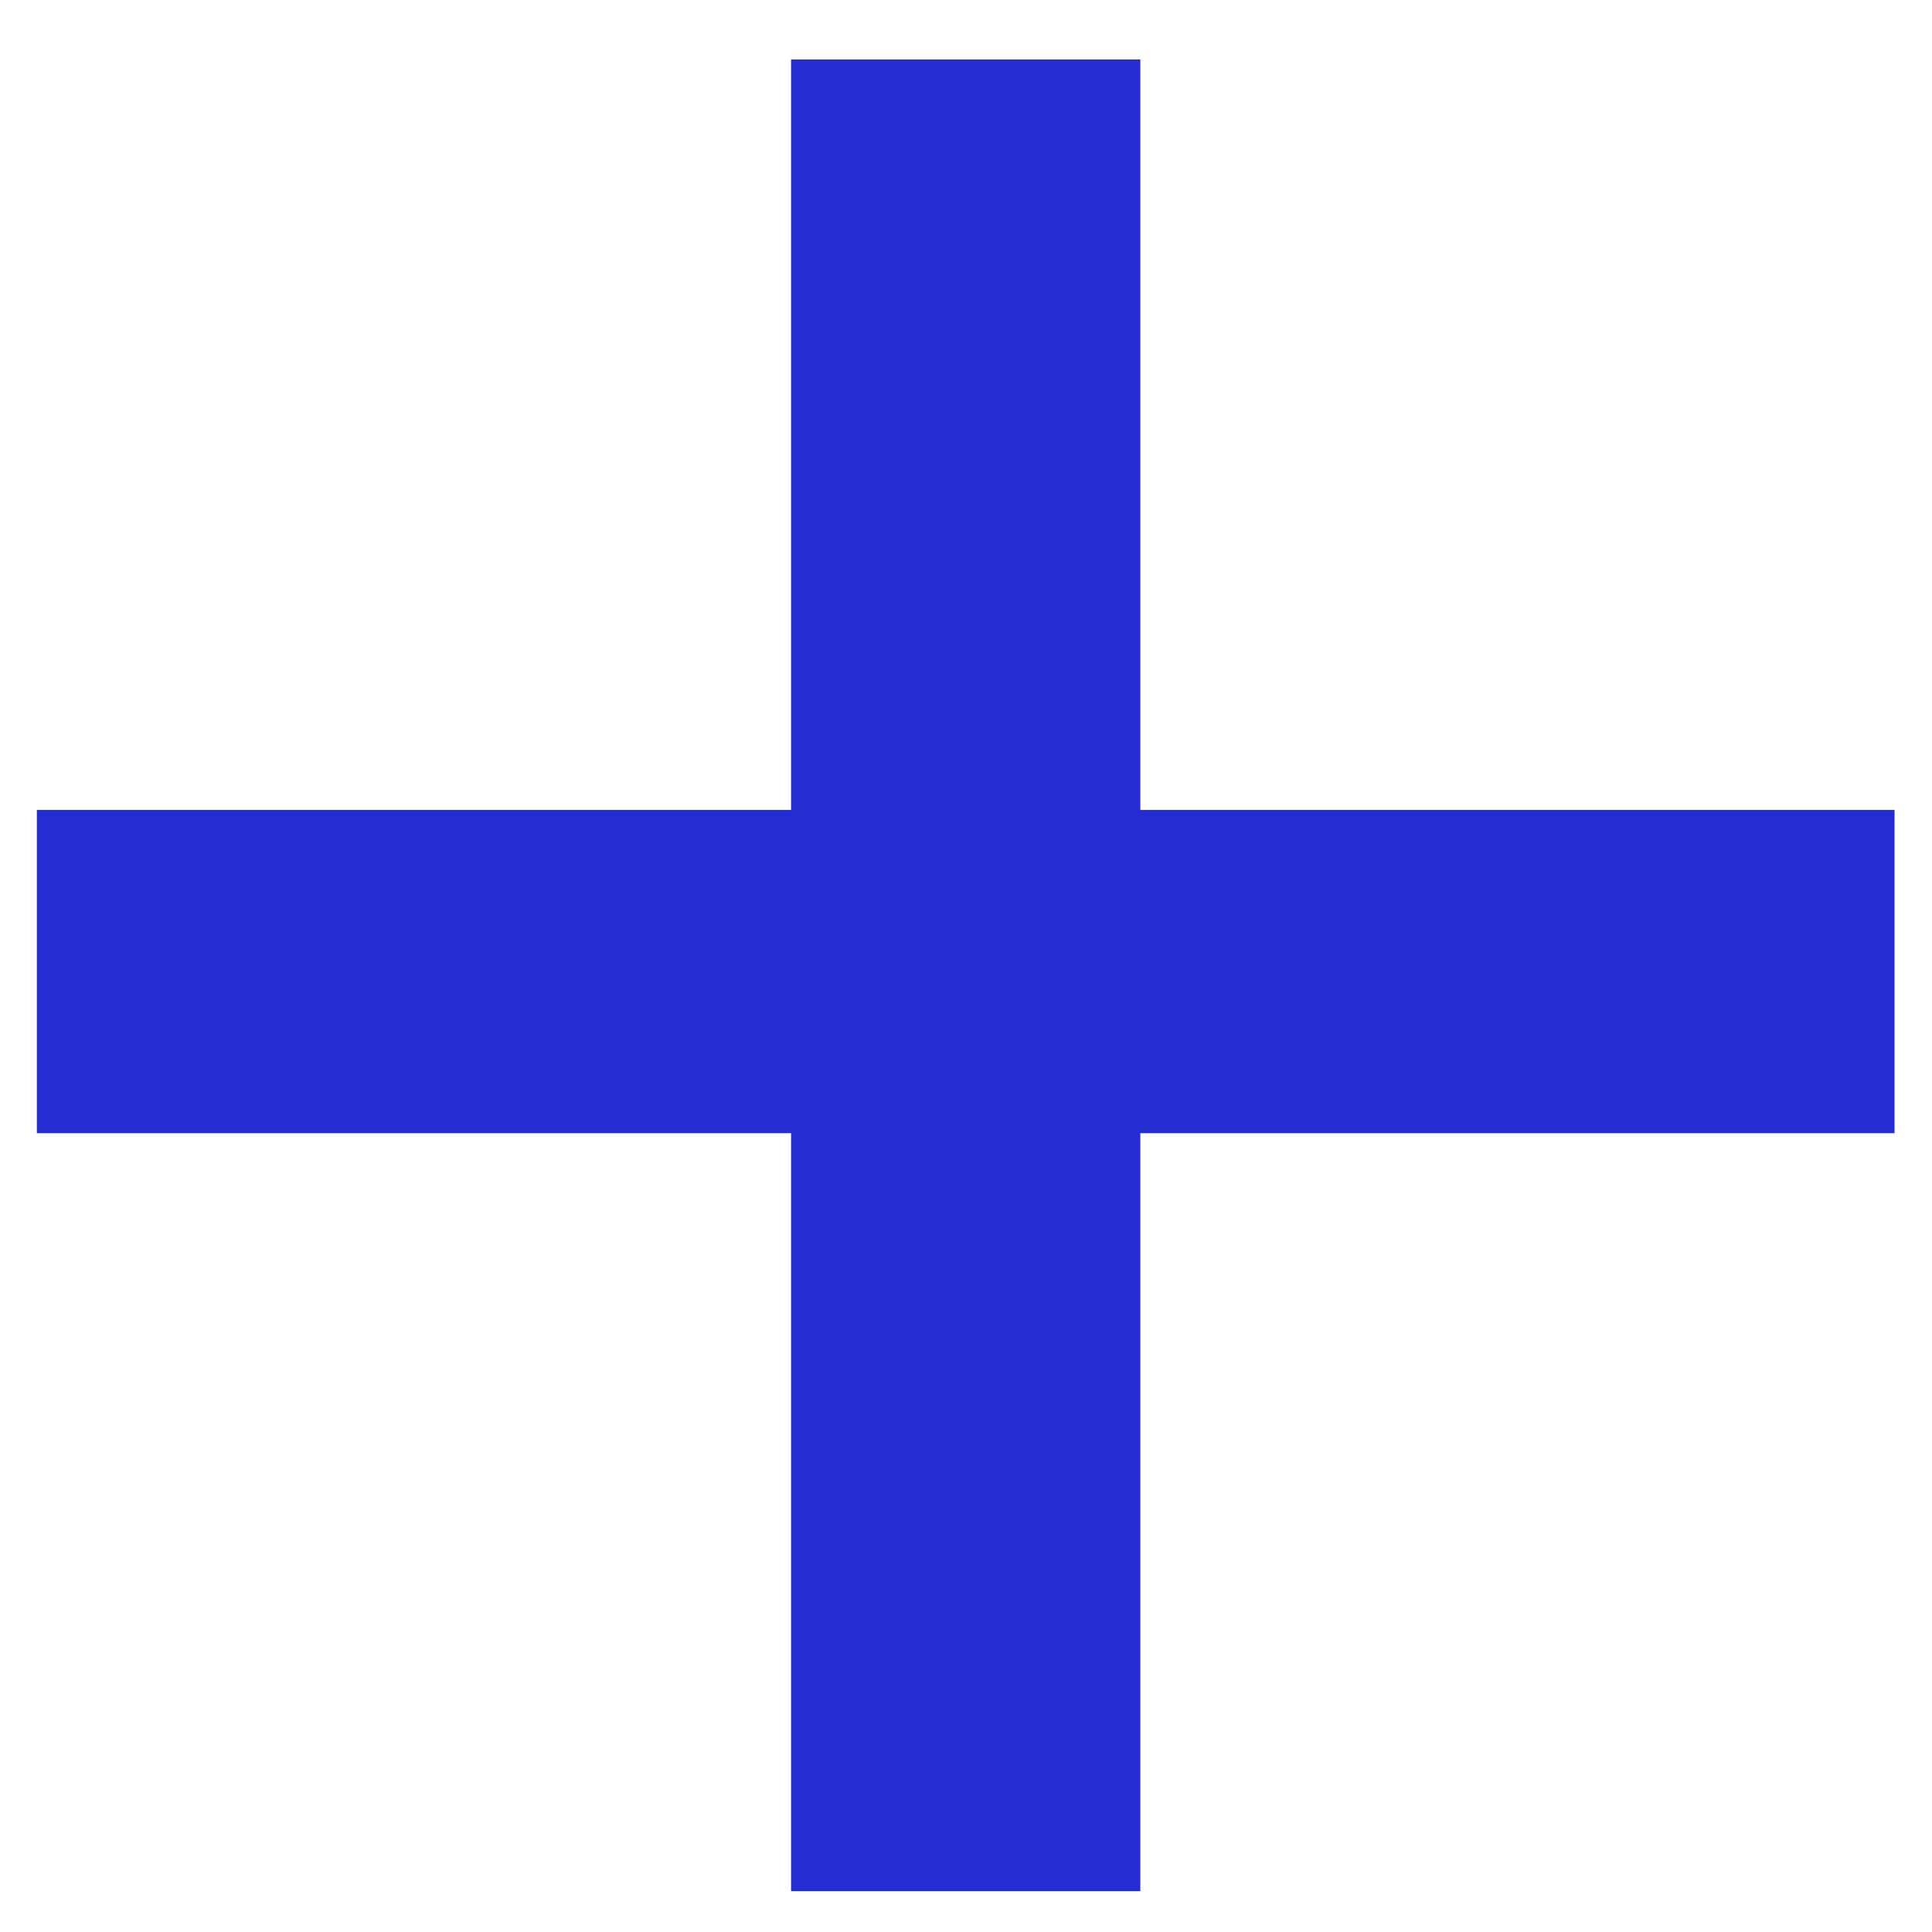
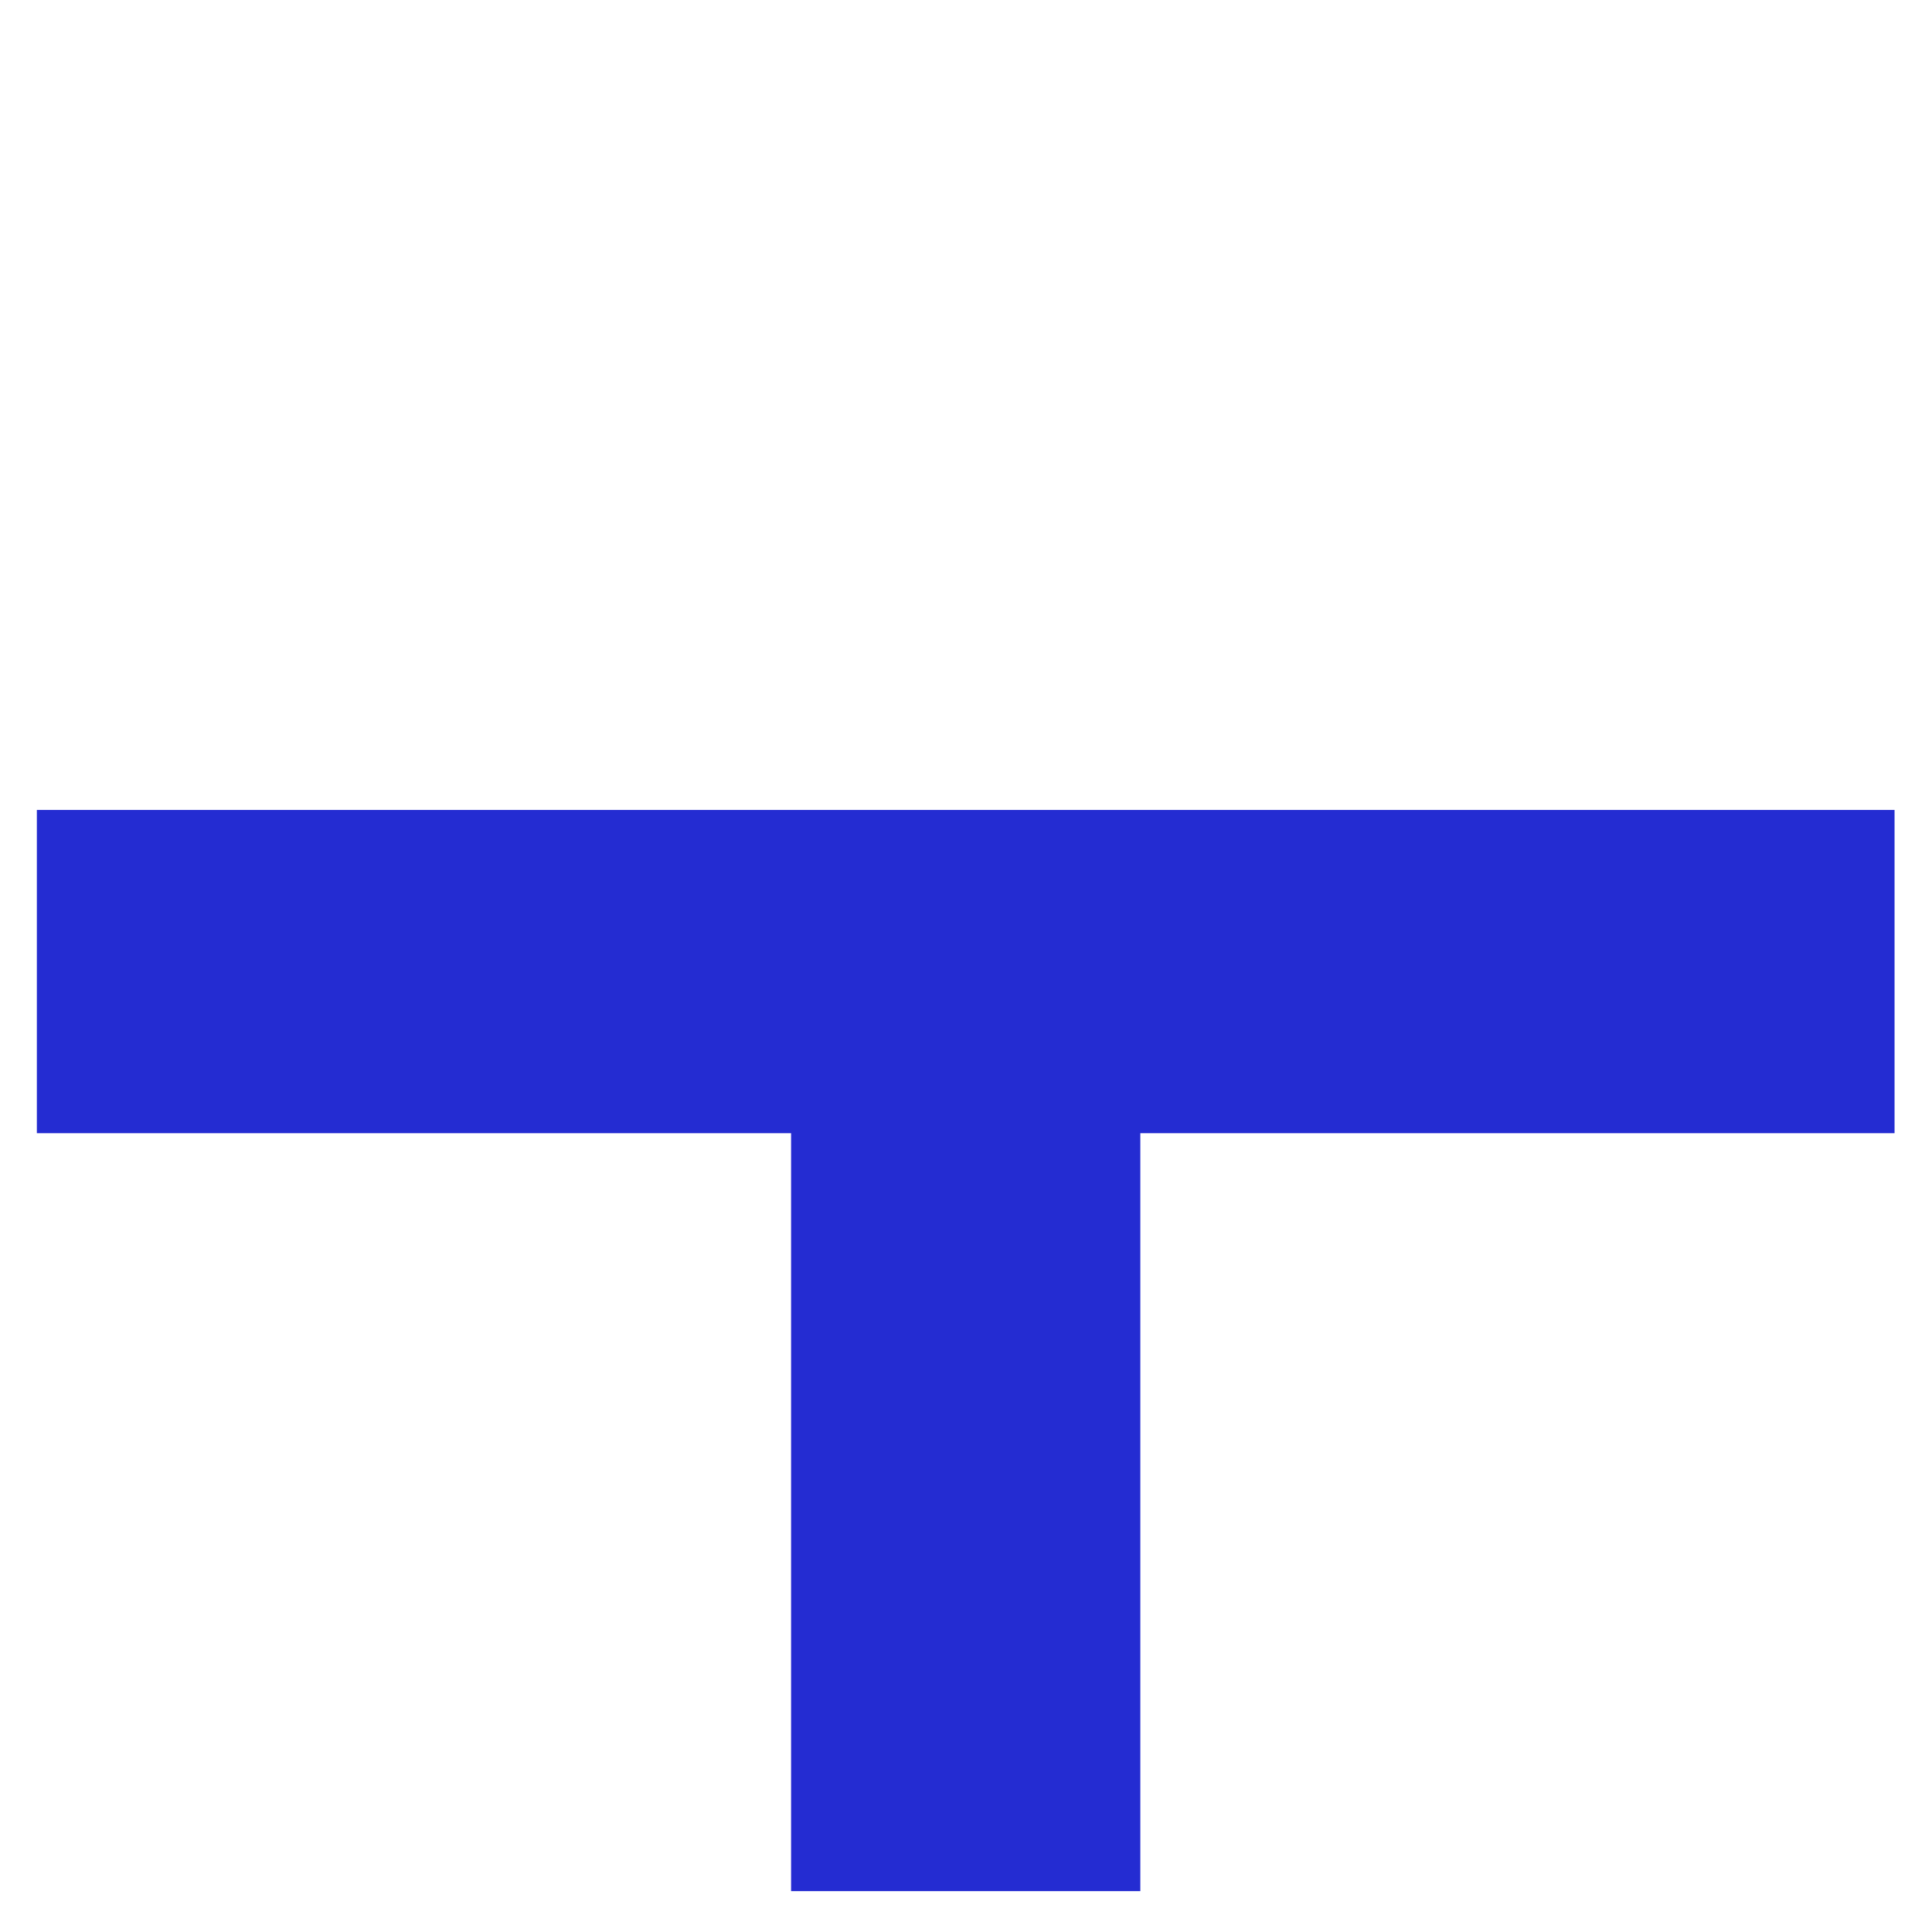
<svg xmlns="http://www.w3.org/2000/svg" width="13" height="13" viewBox="0 0 13 13" fill="none">
-   <path d="M7.673 12.725H5.323V7.625H0.248V5.45H5.323V0.4H7.673V5.45H12.748V7.625H7.673V12.725Z" fill="#242CD2" />
+   <path d="M7.673 12.725H5.323V7.625H0.248V5.45H5.323H7.673V5.45H12.748V7.625H7.673V12.725Z" fill="#242CD2" />
</svg>